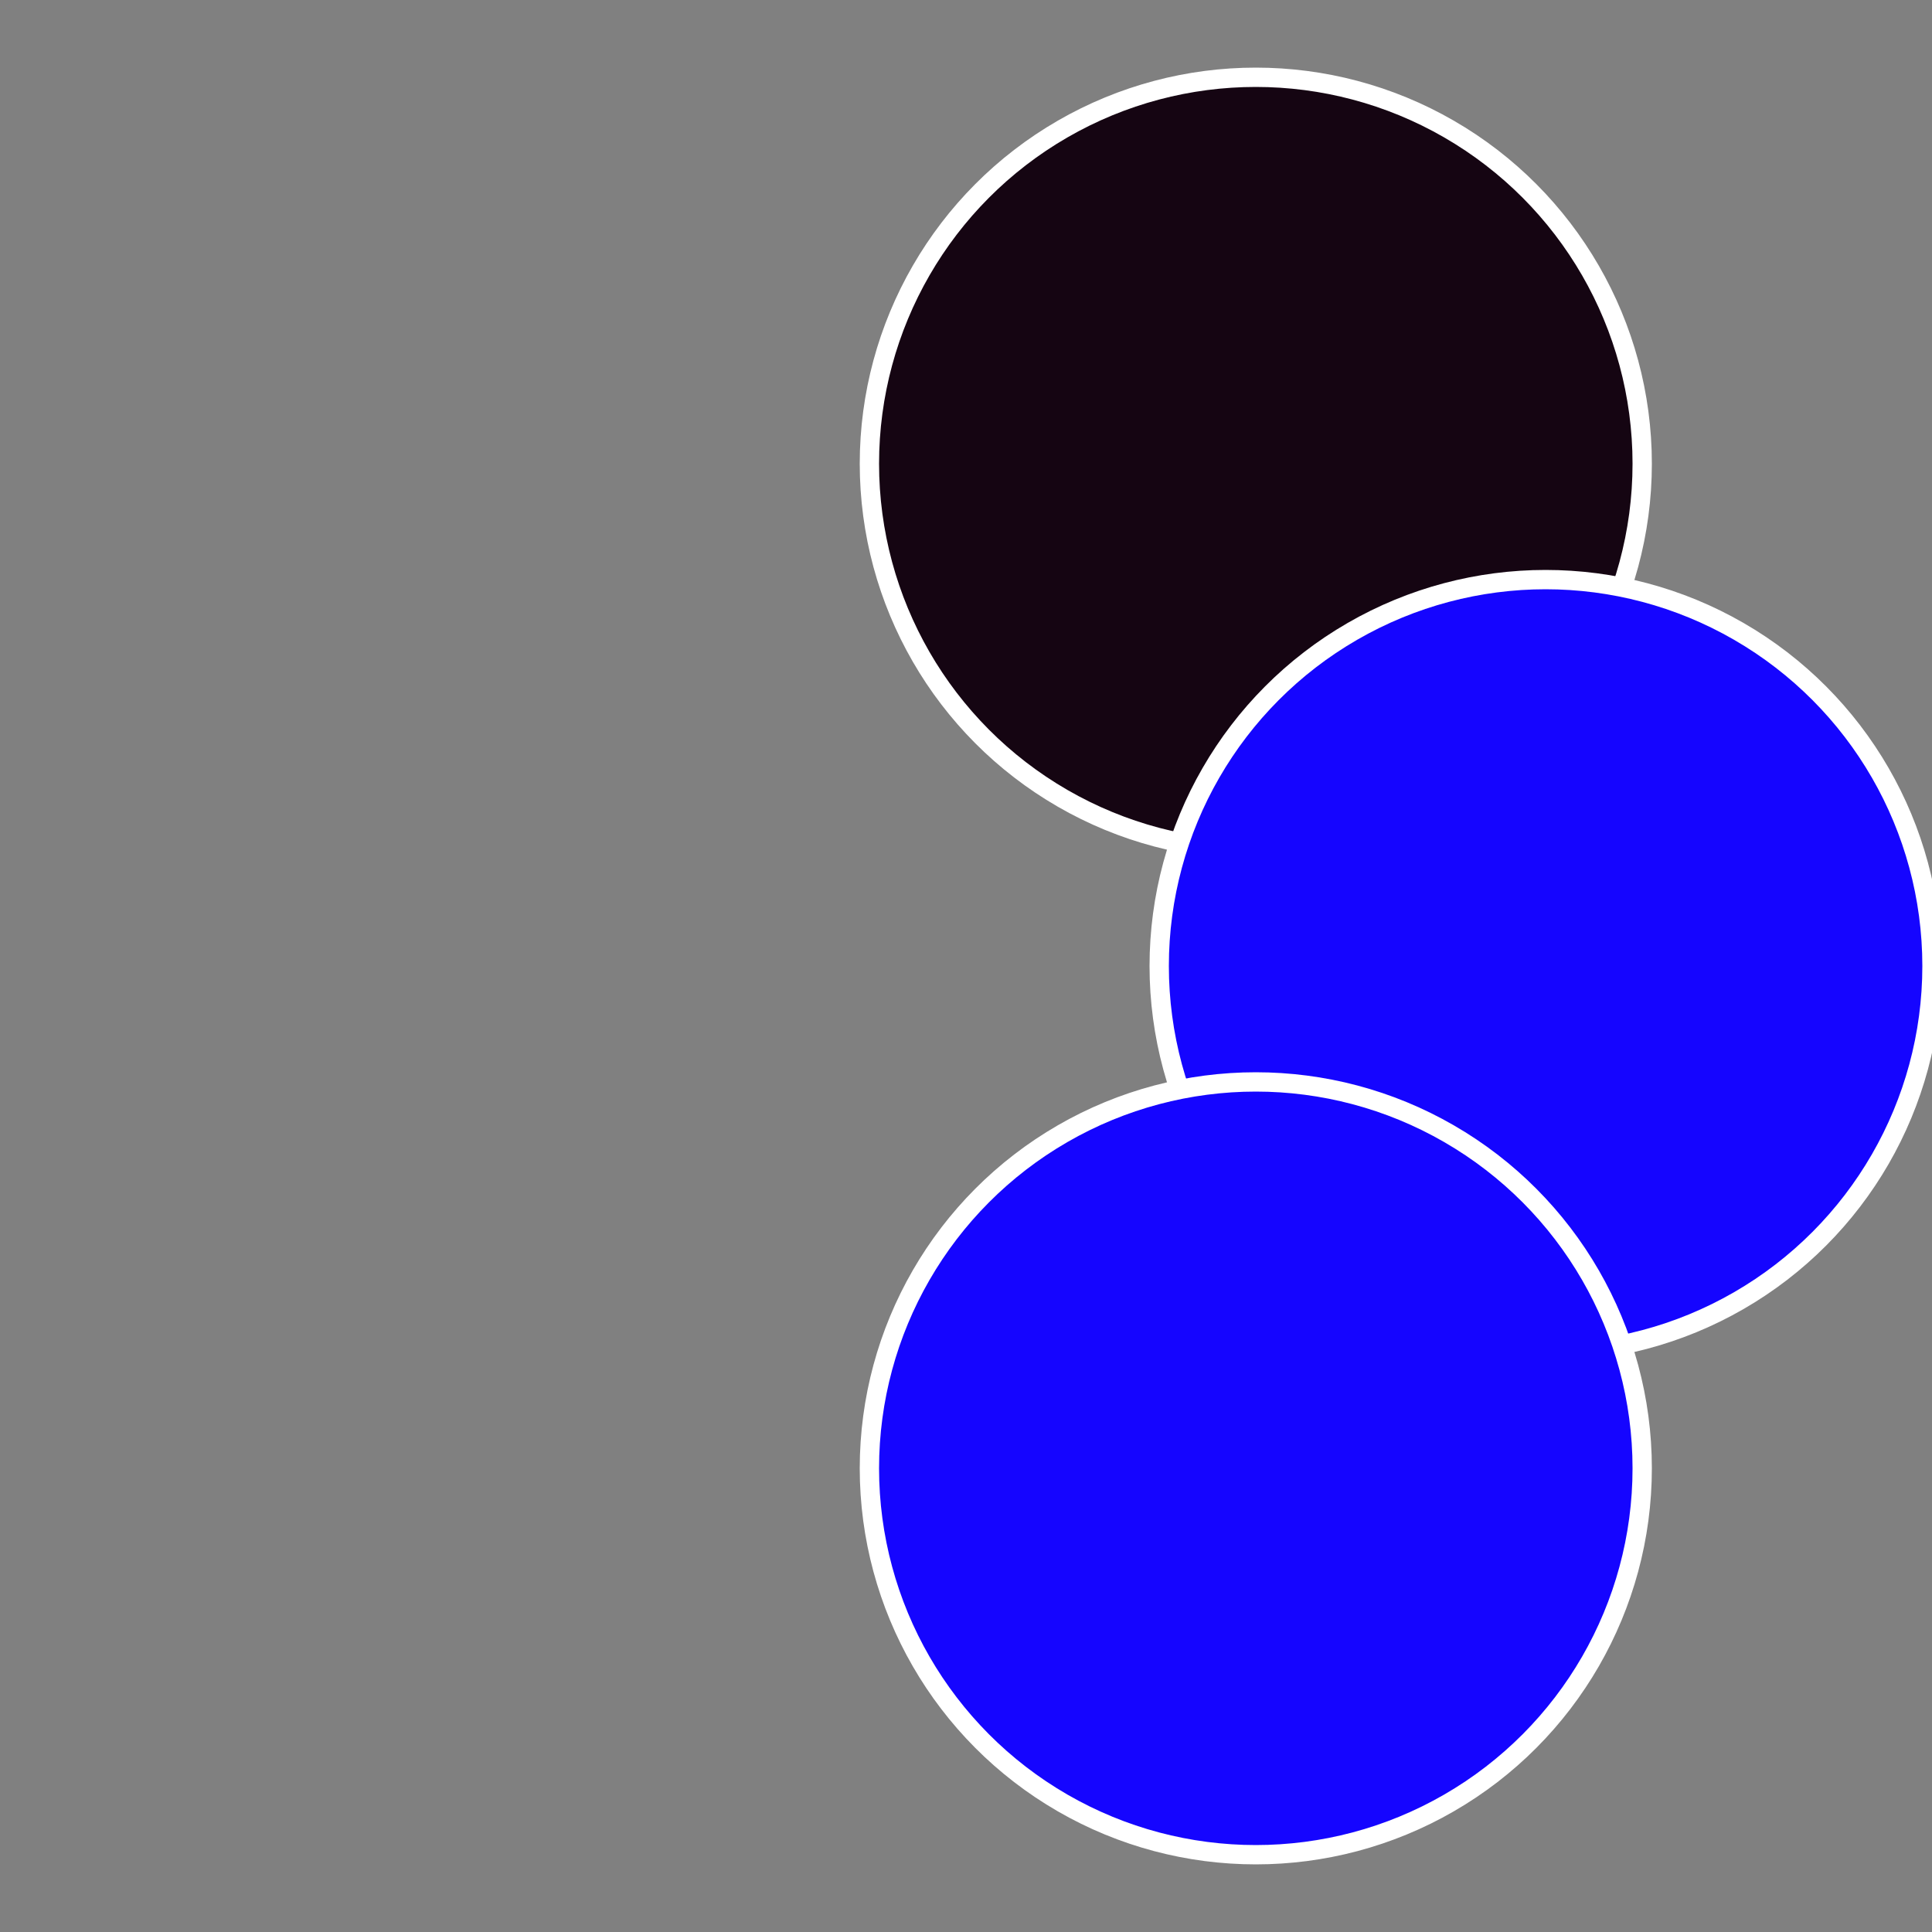
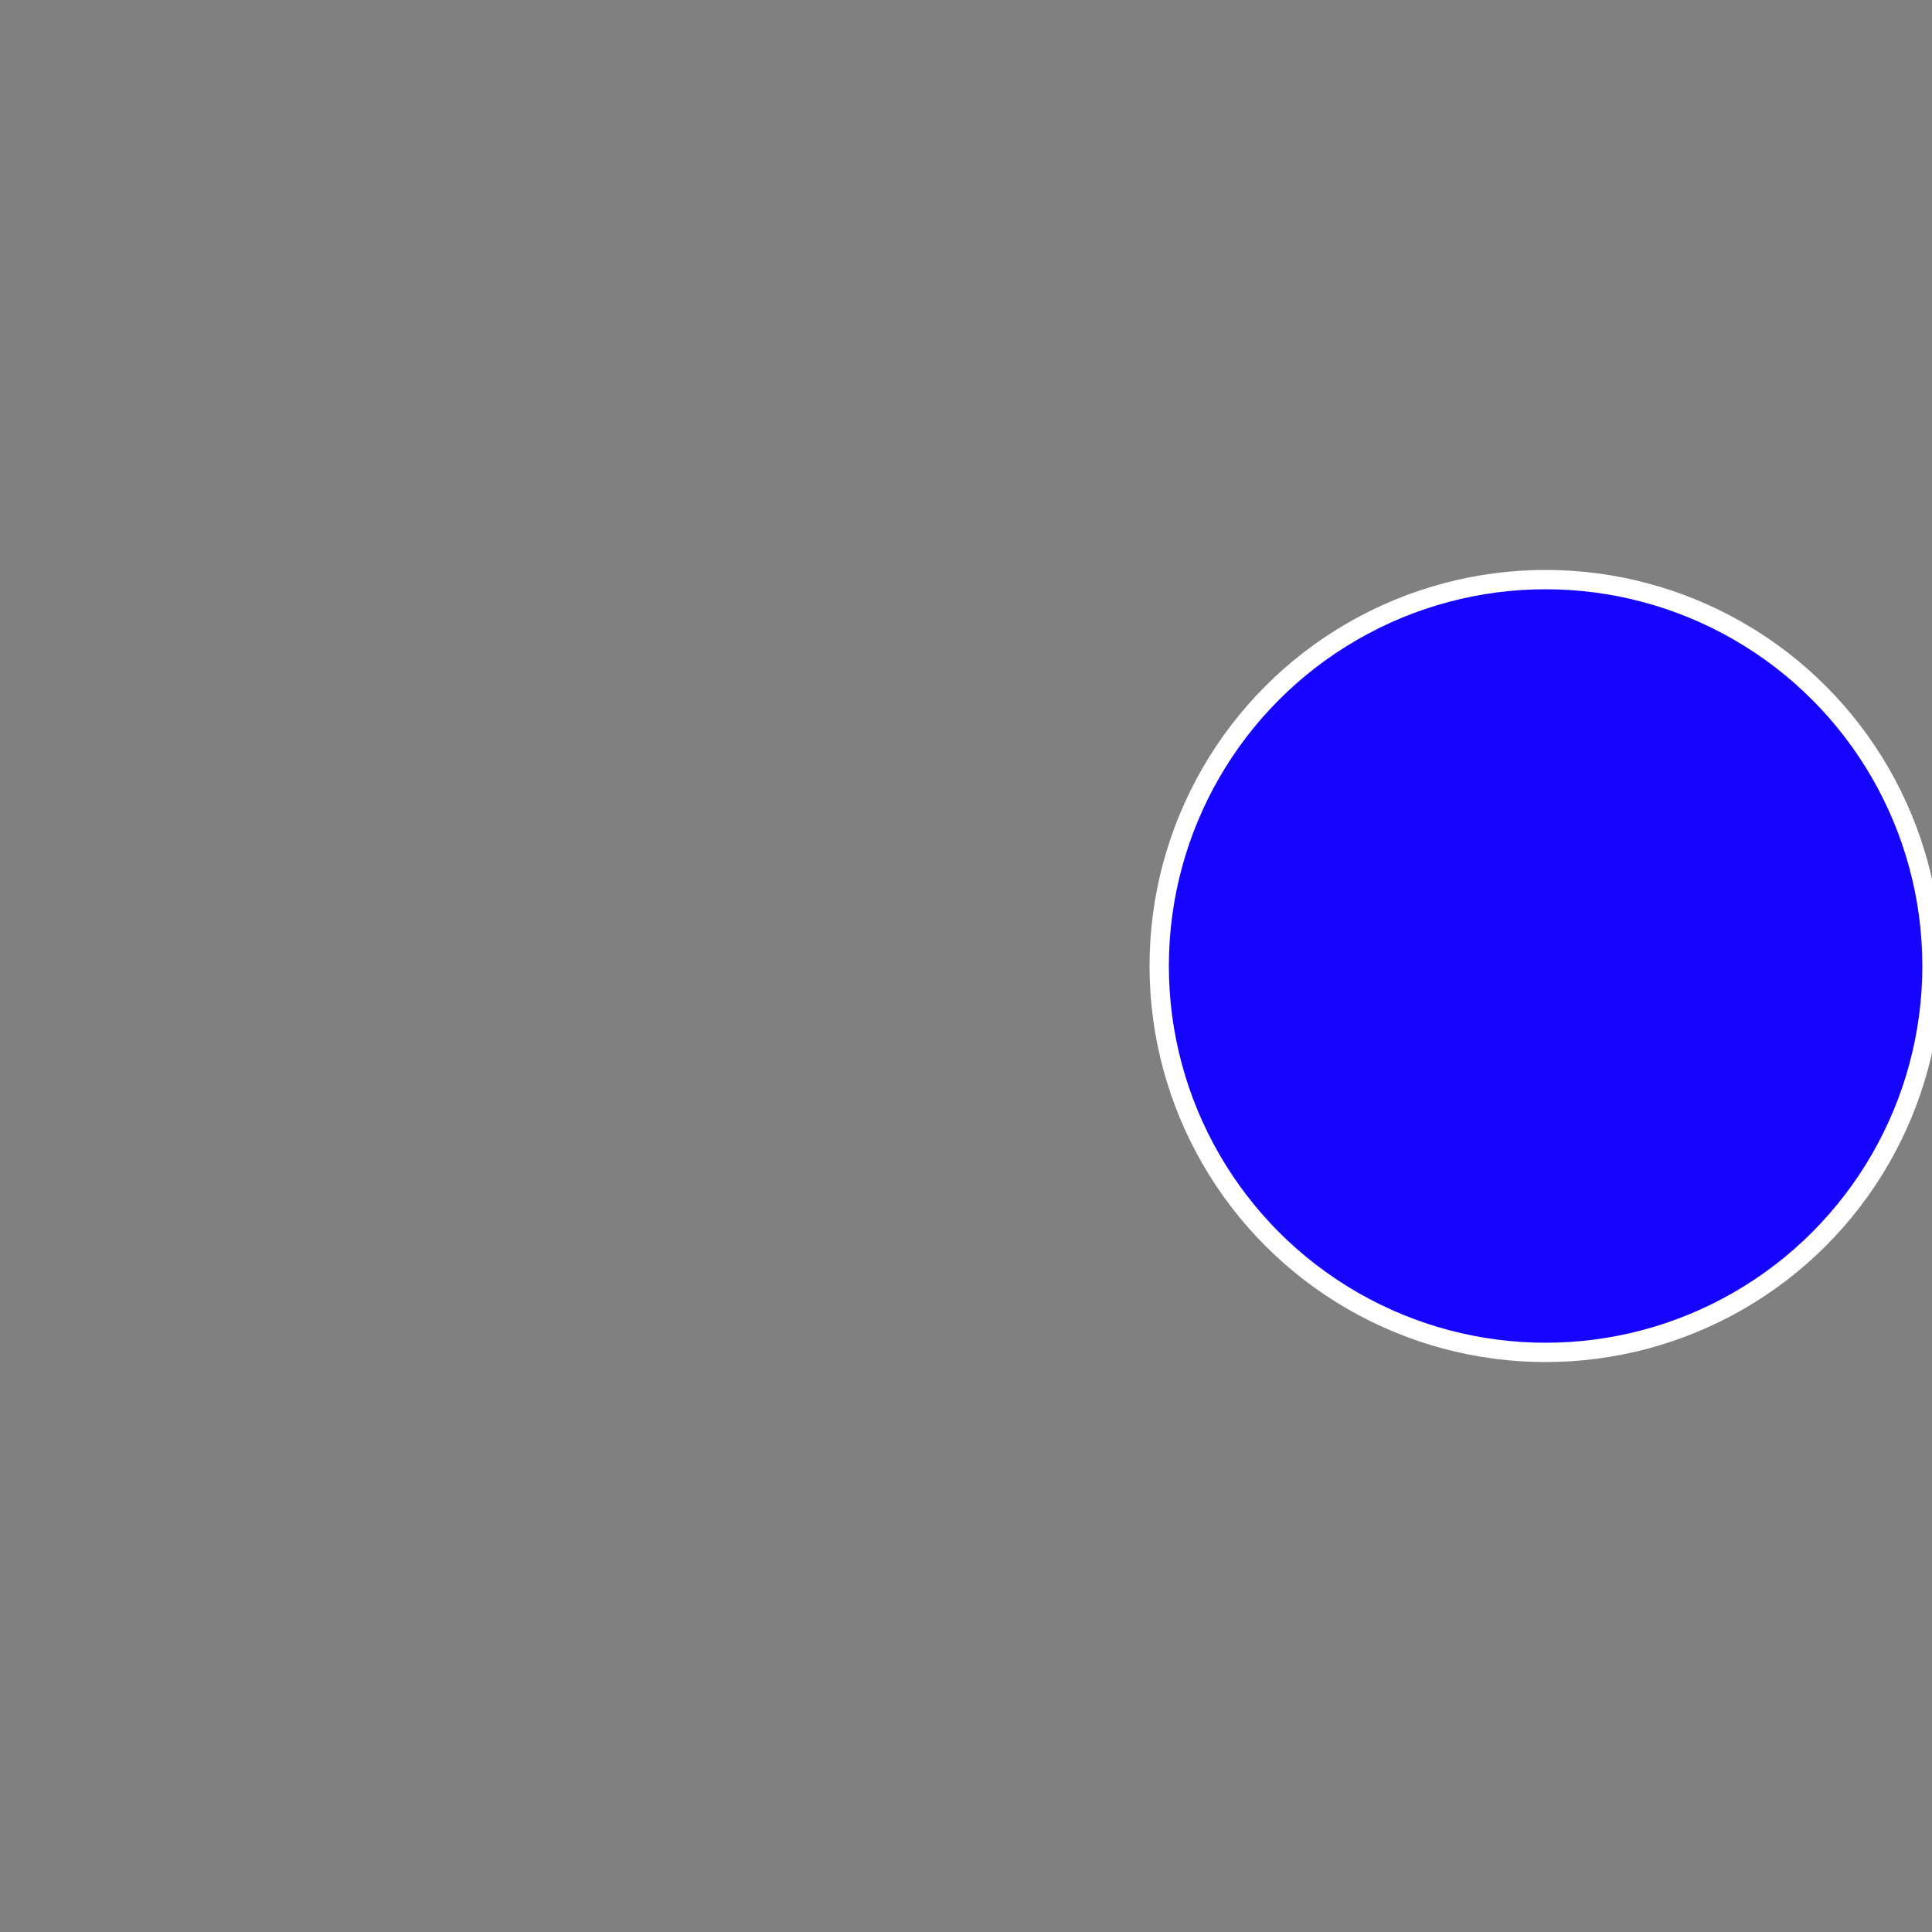
<svg xmlns="http://www.w3.org/2000/svg" width="500" height="500" viewBox="-1 -1 2 2">
  <rect x="-1" y="-1" width="2" height="2" fill="#808080" stroke="none" />
-   <circle cx="0.3" cy="-0.52" r="0.4" fill="#150512f8ffffffffffffec09" stroke="#fff" stroke-width="1%" />
  <circle cx="0.6" cy="0" r="0.4" fill="#1505fffffffffffffe87ffffffffffffec09" stroke="#fff" stroke-width="1%" />
-   <circle cx="0.3" cy="0.52" r="0.4" fill="#1505ffffffffffffec09ffffffffffffee16" stroke="#fff" stroke-width="1%" />
</svg>